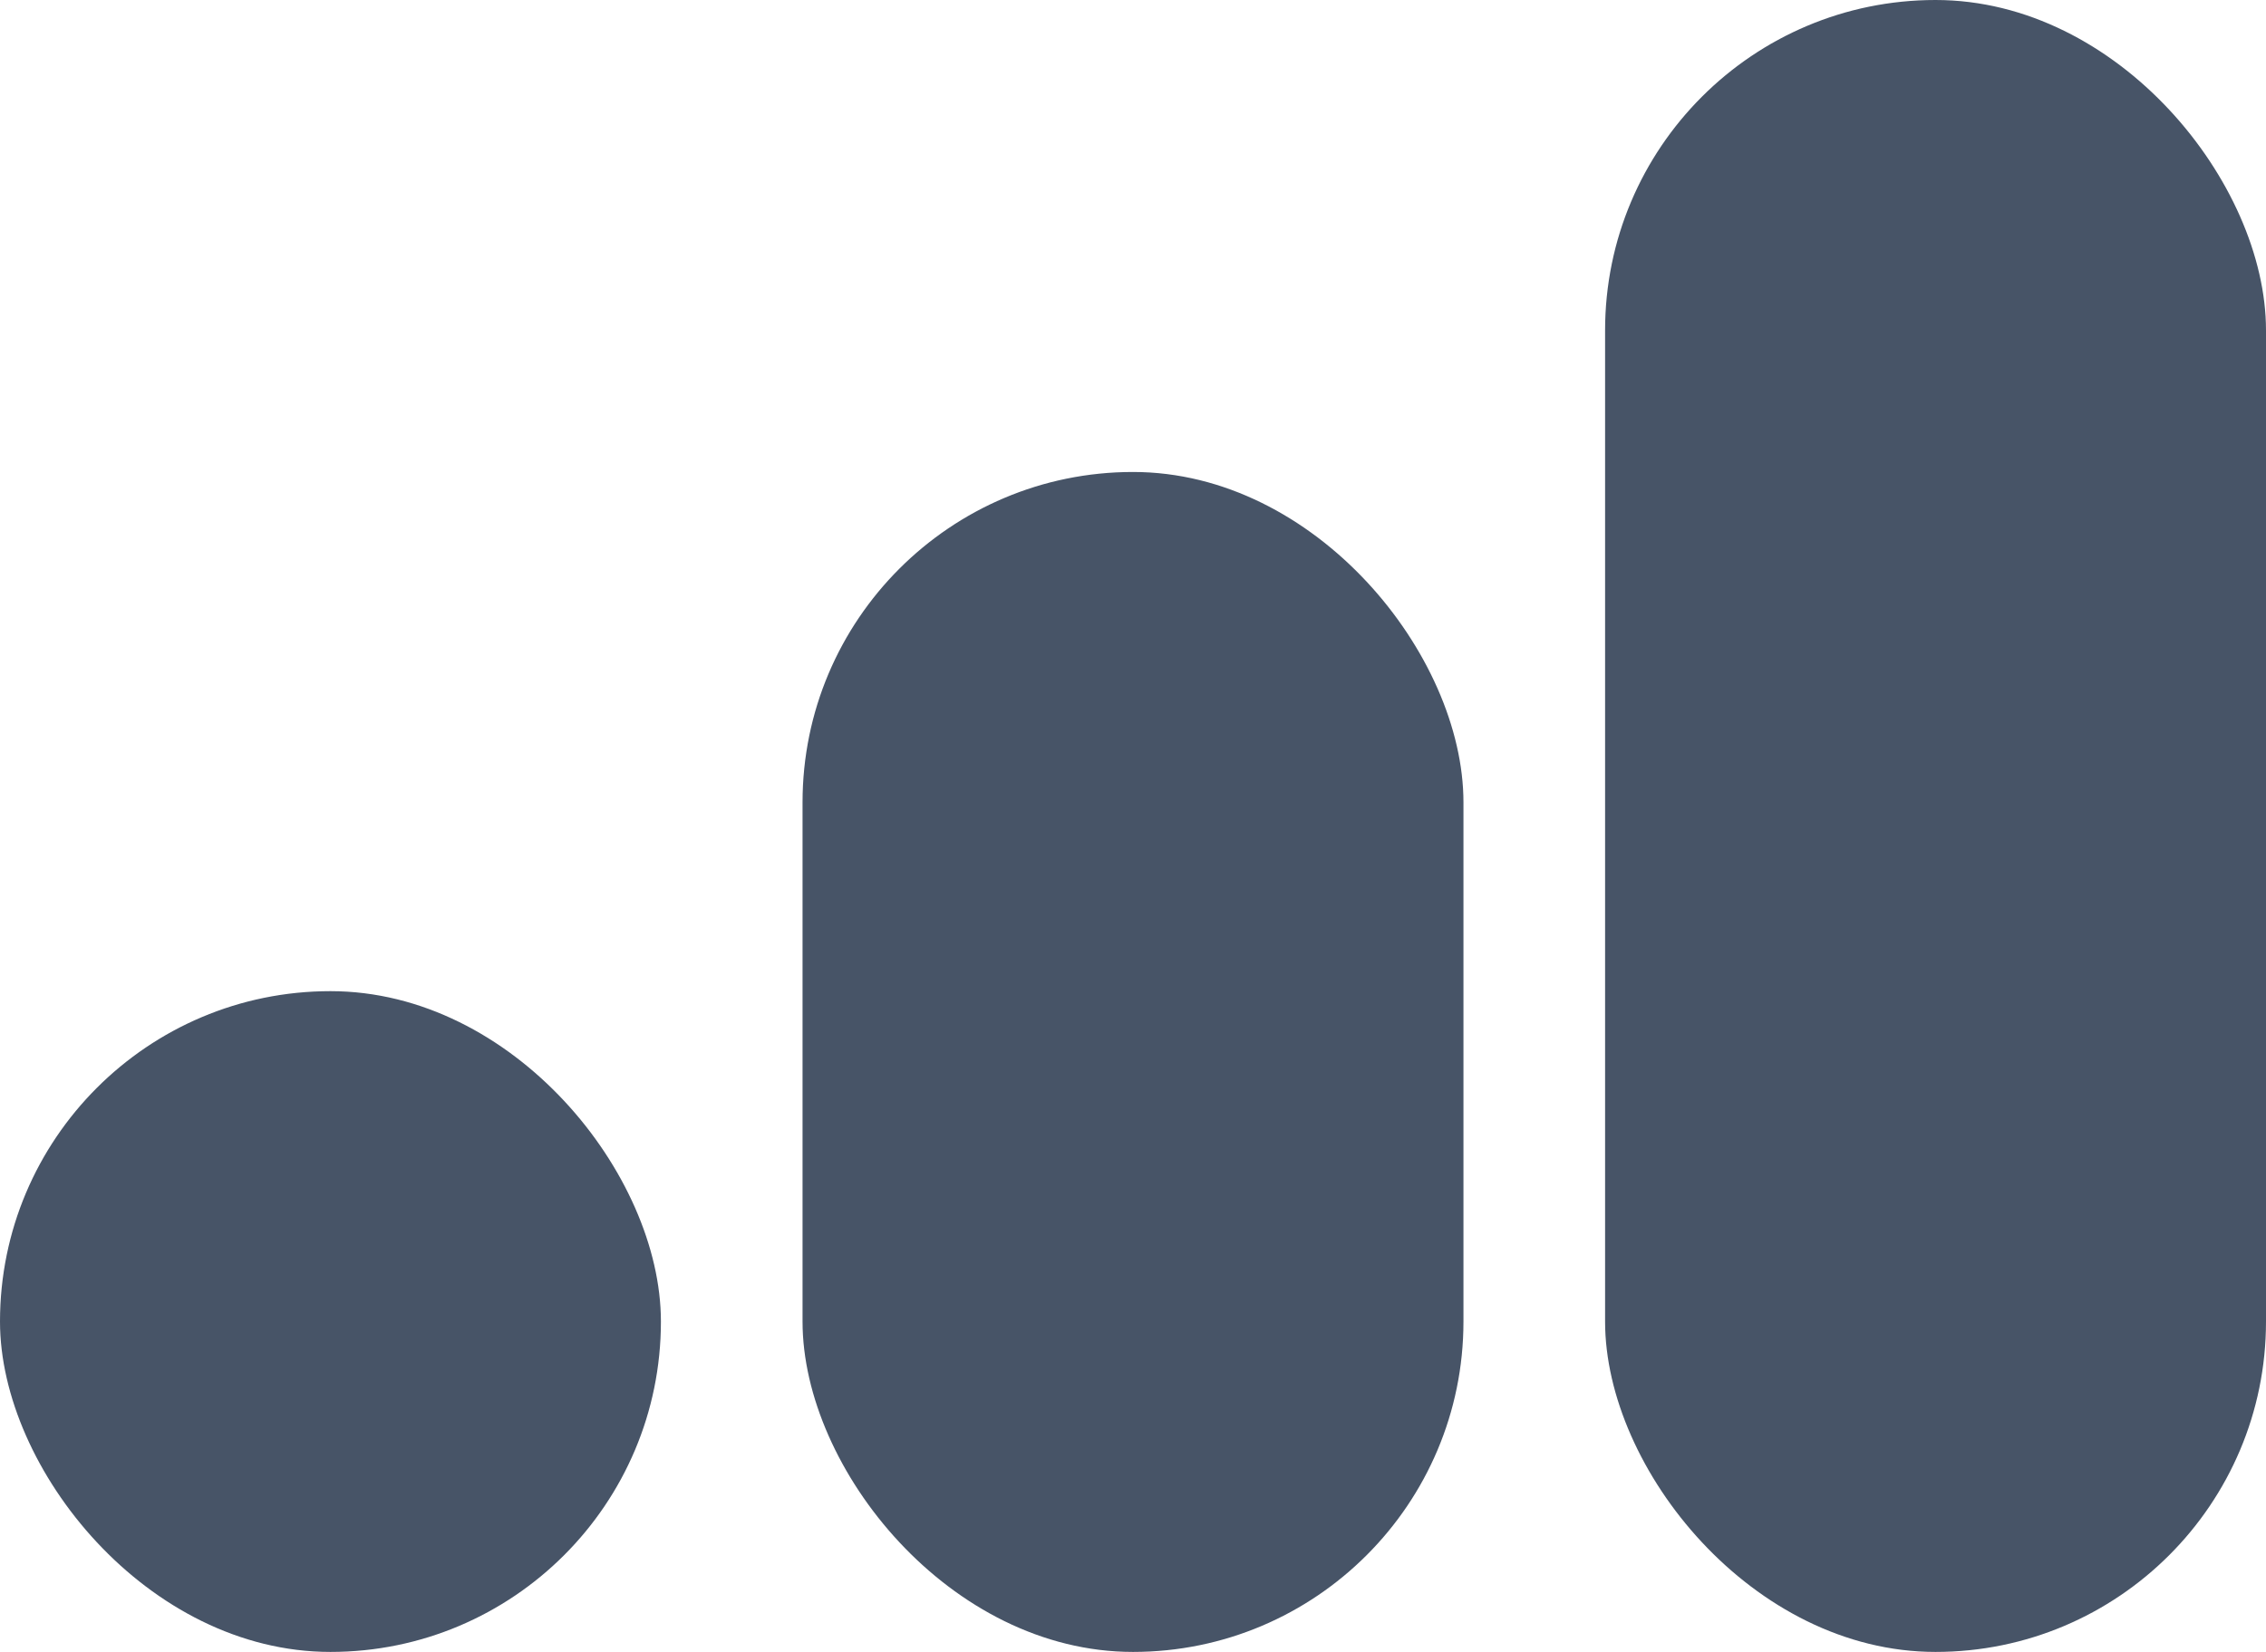
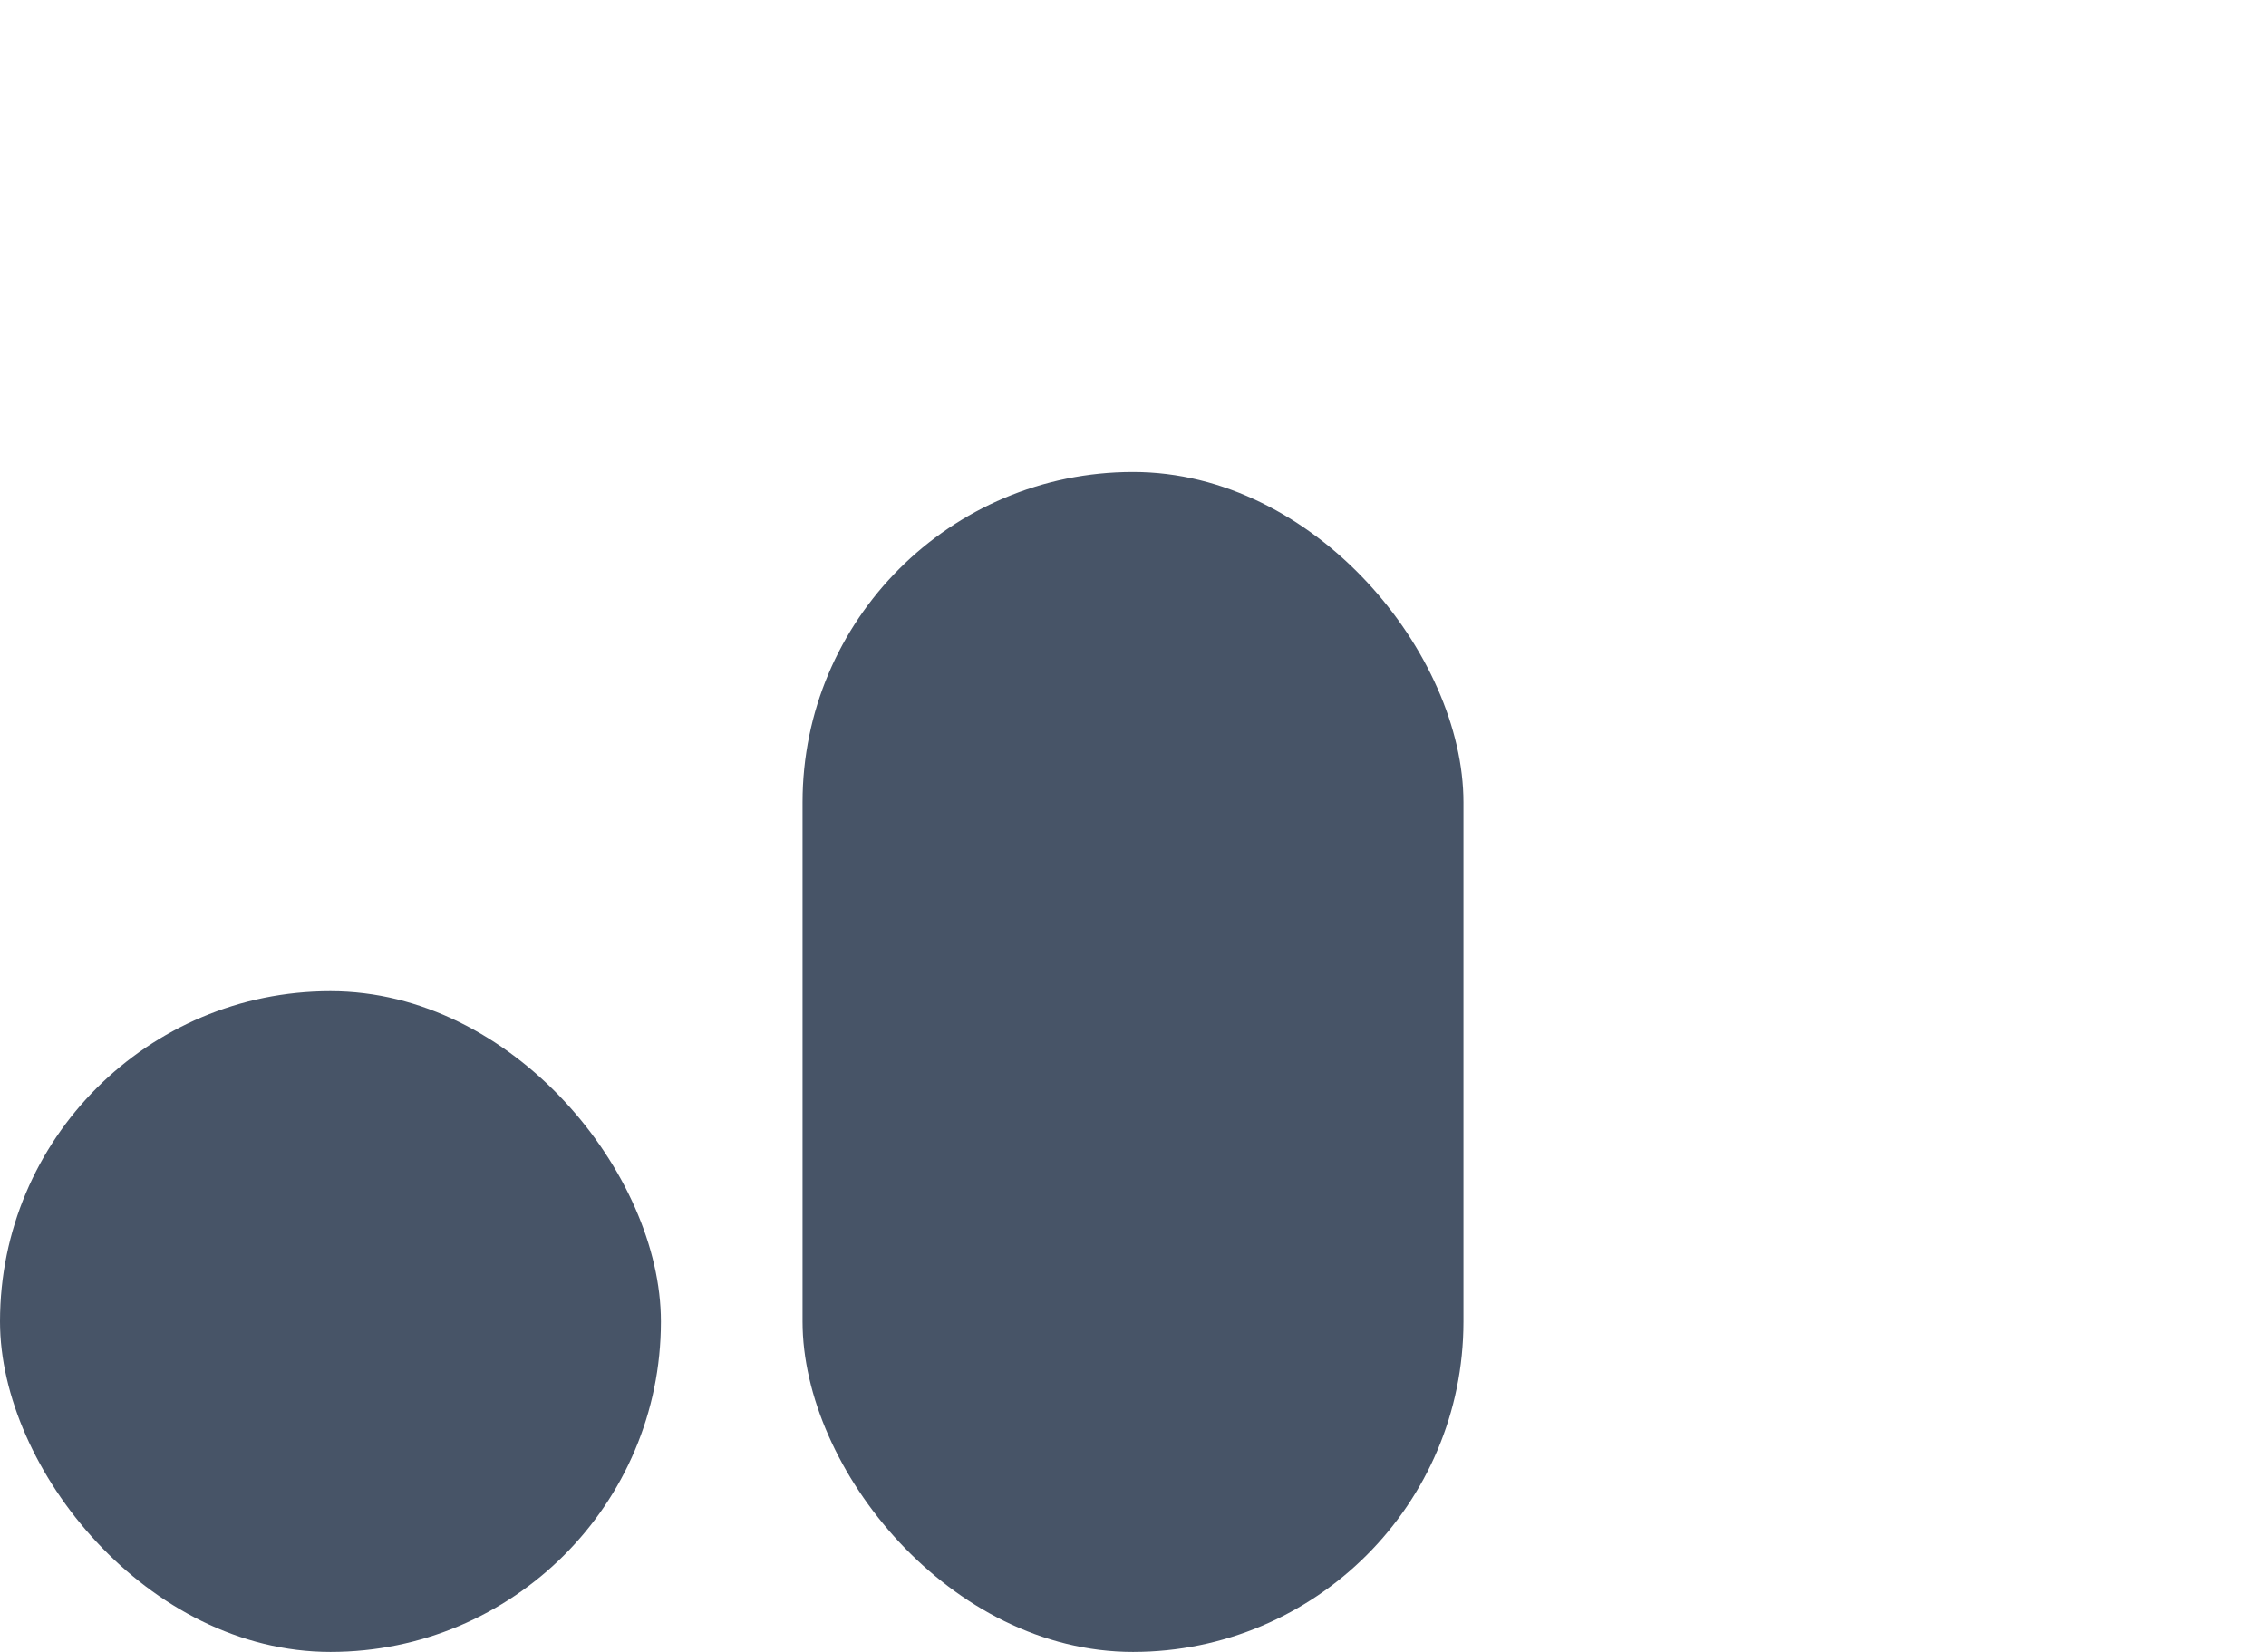
<svg xmlns="http://www.w3.org/2000/svg" width="48" height="35" viewBox="0 0 48 35" fill="none">
  <rect y="21" width="14" height="14" rx="7" fill="#475467" />
  <rect x="17" y="10" width="14" height="25" rx="7" fill="#475467" />
-   <rect x="34" width="14" height="35" rx="7" fill="#475467" />
</svg>